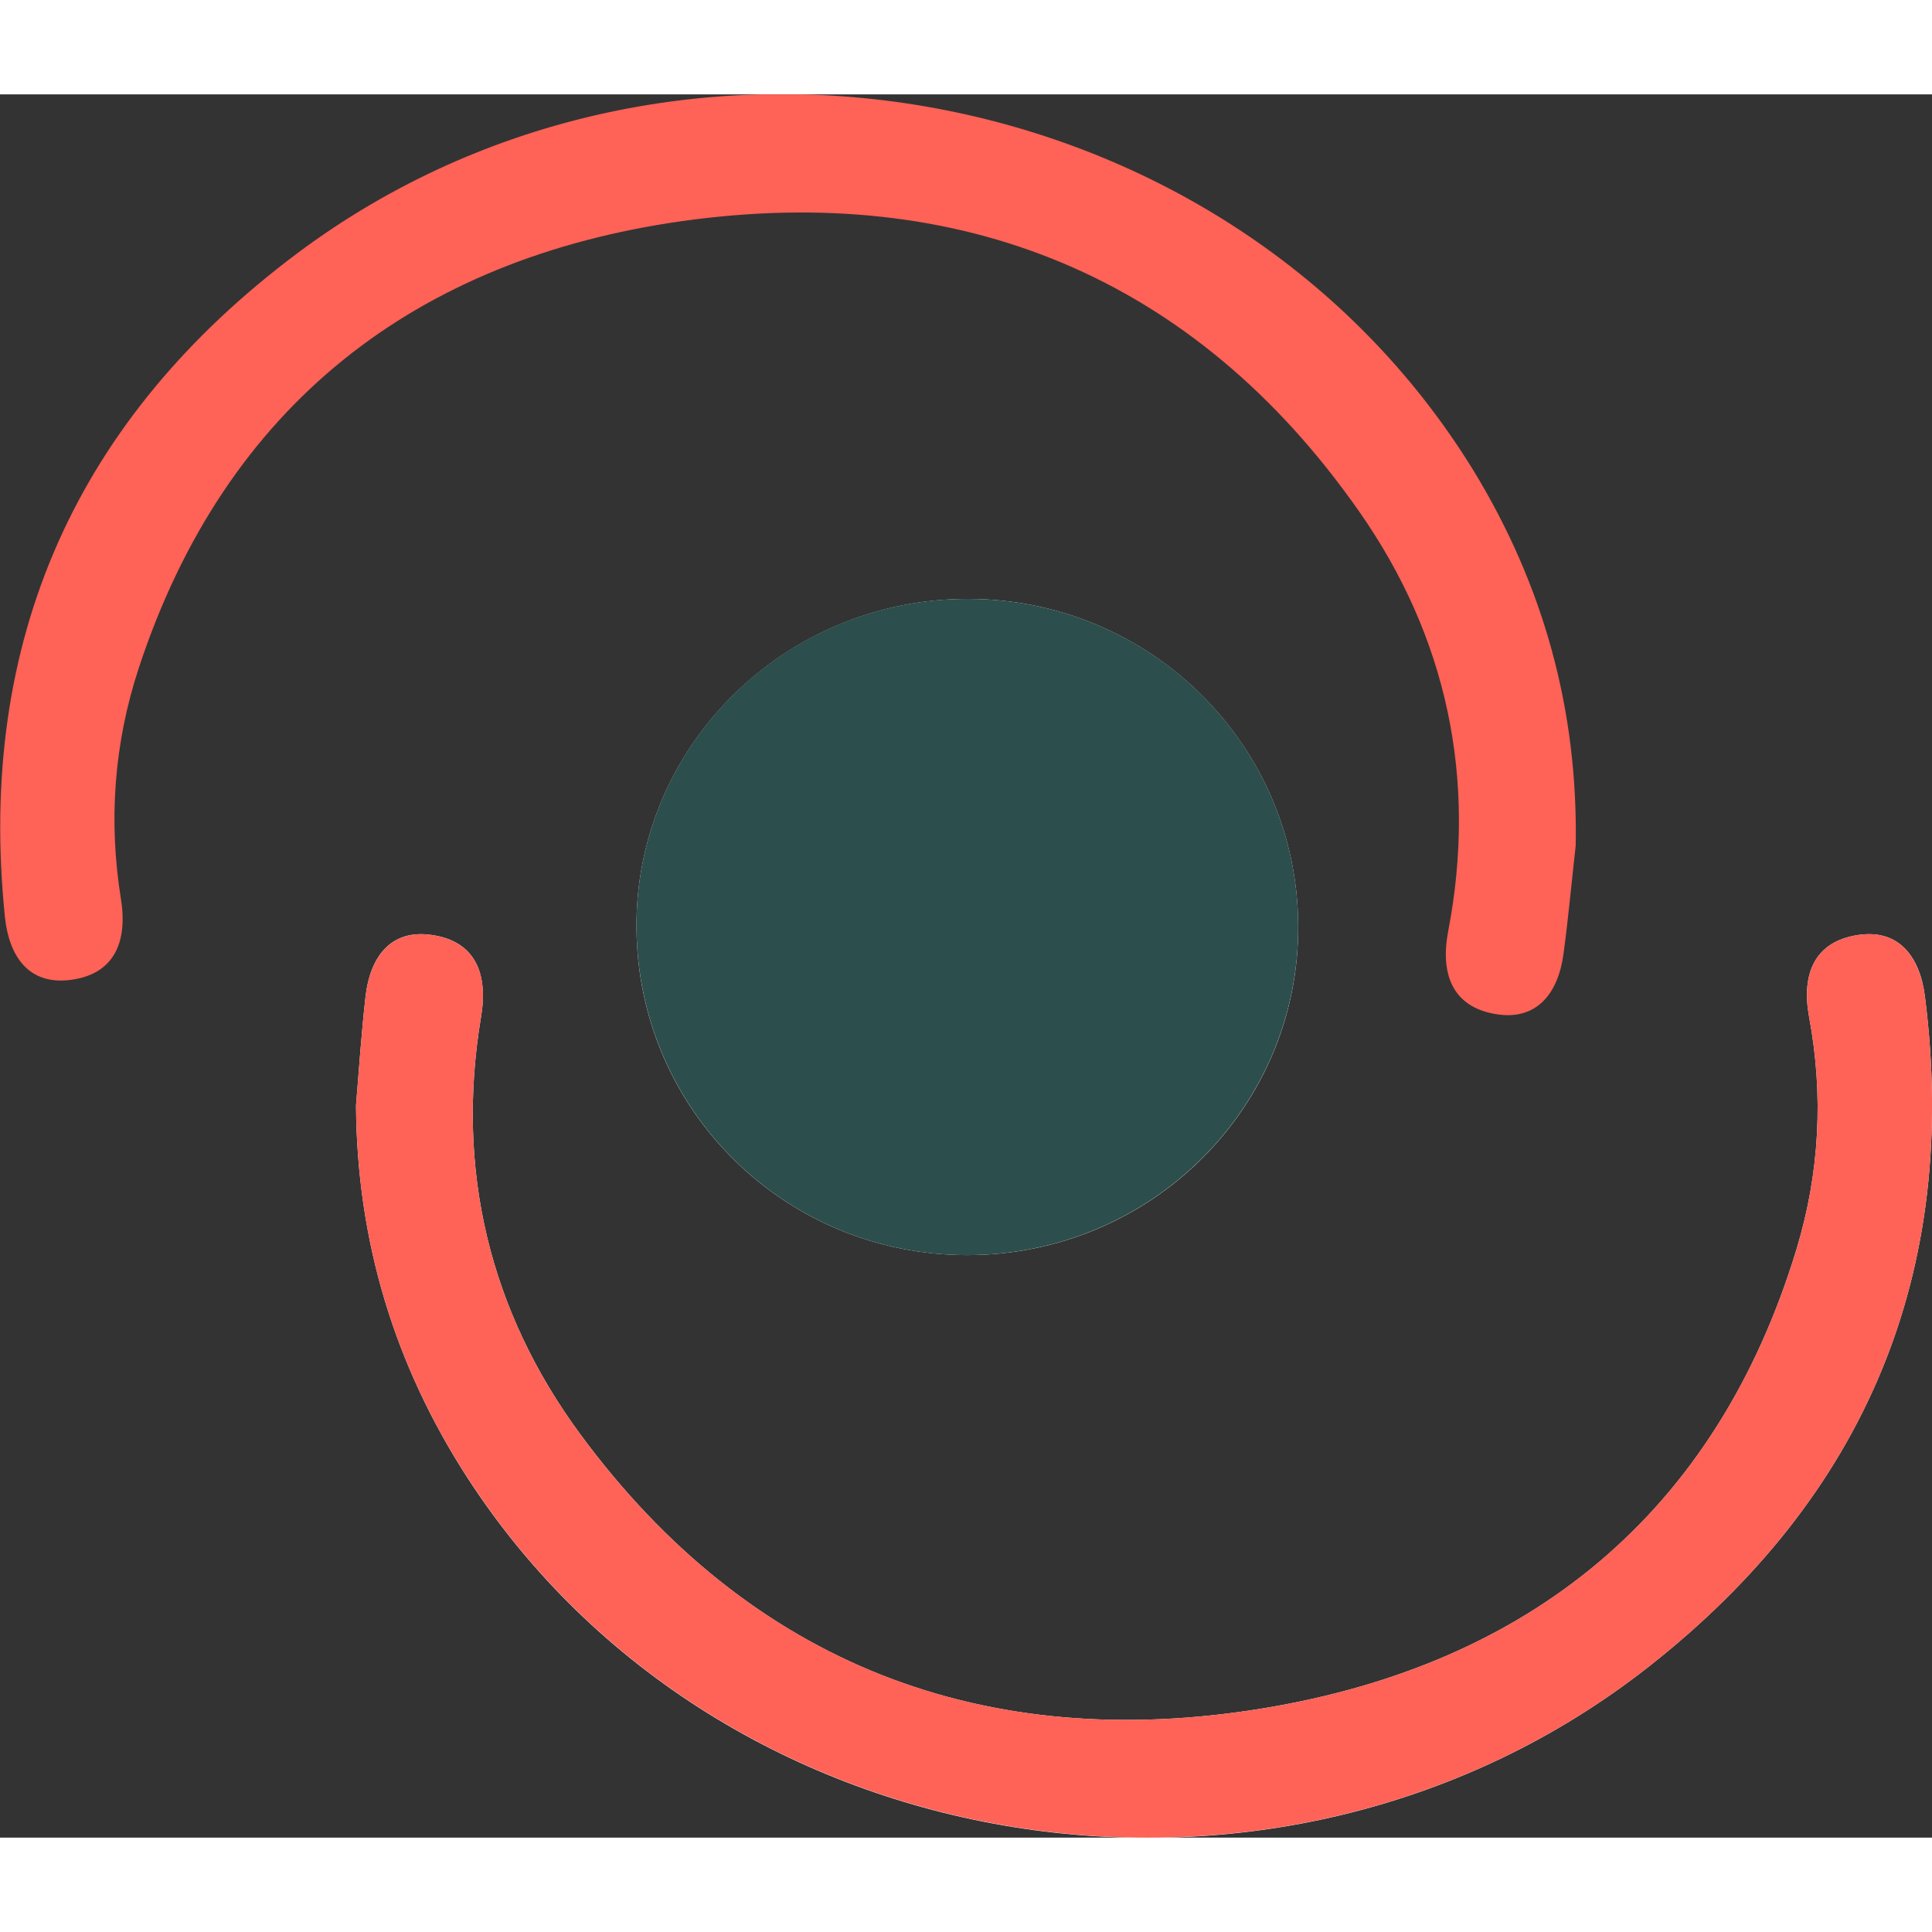
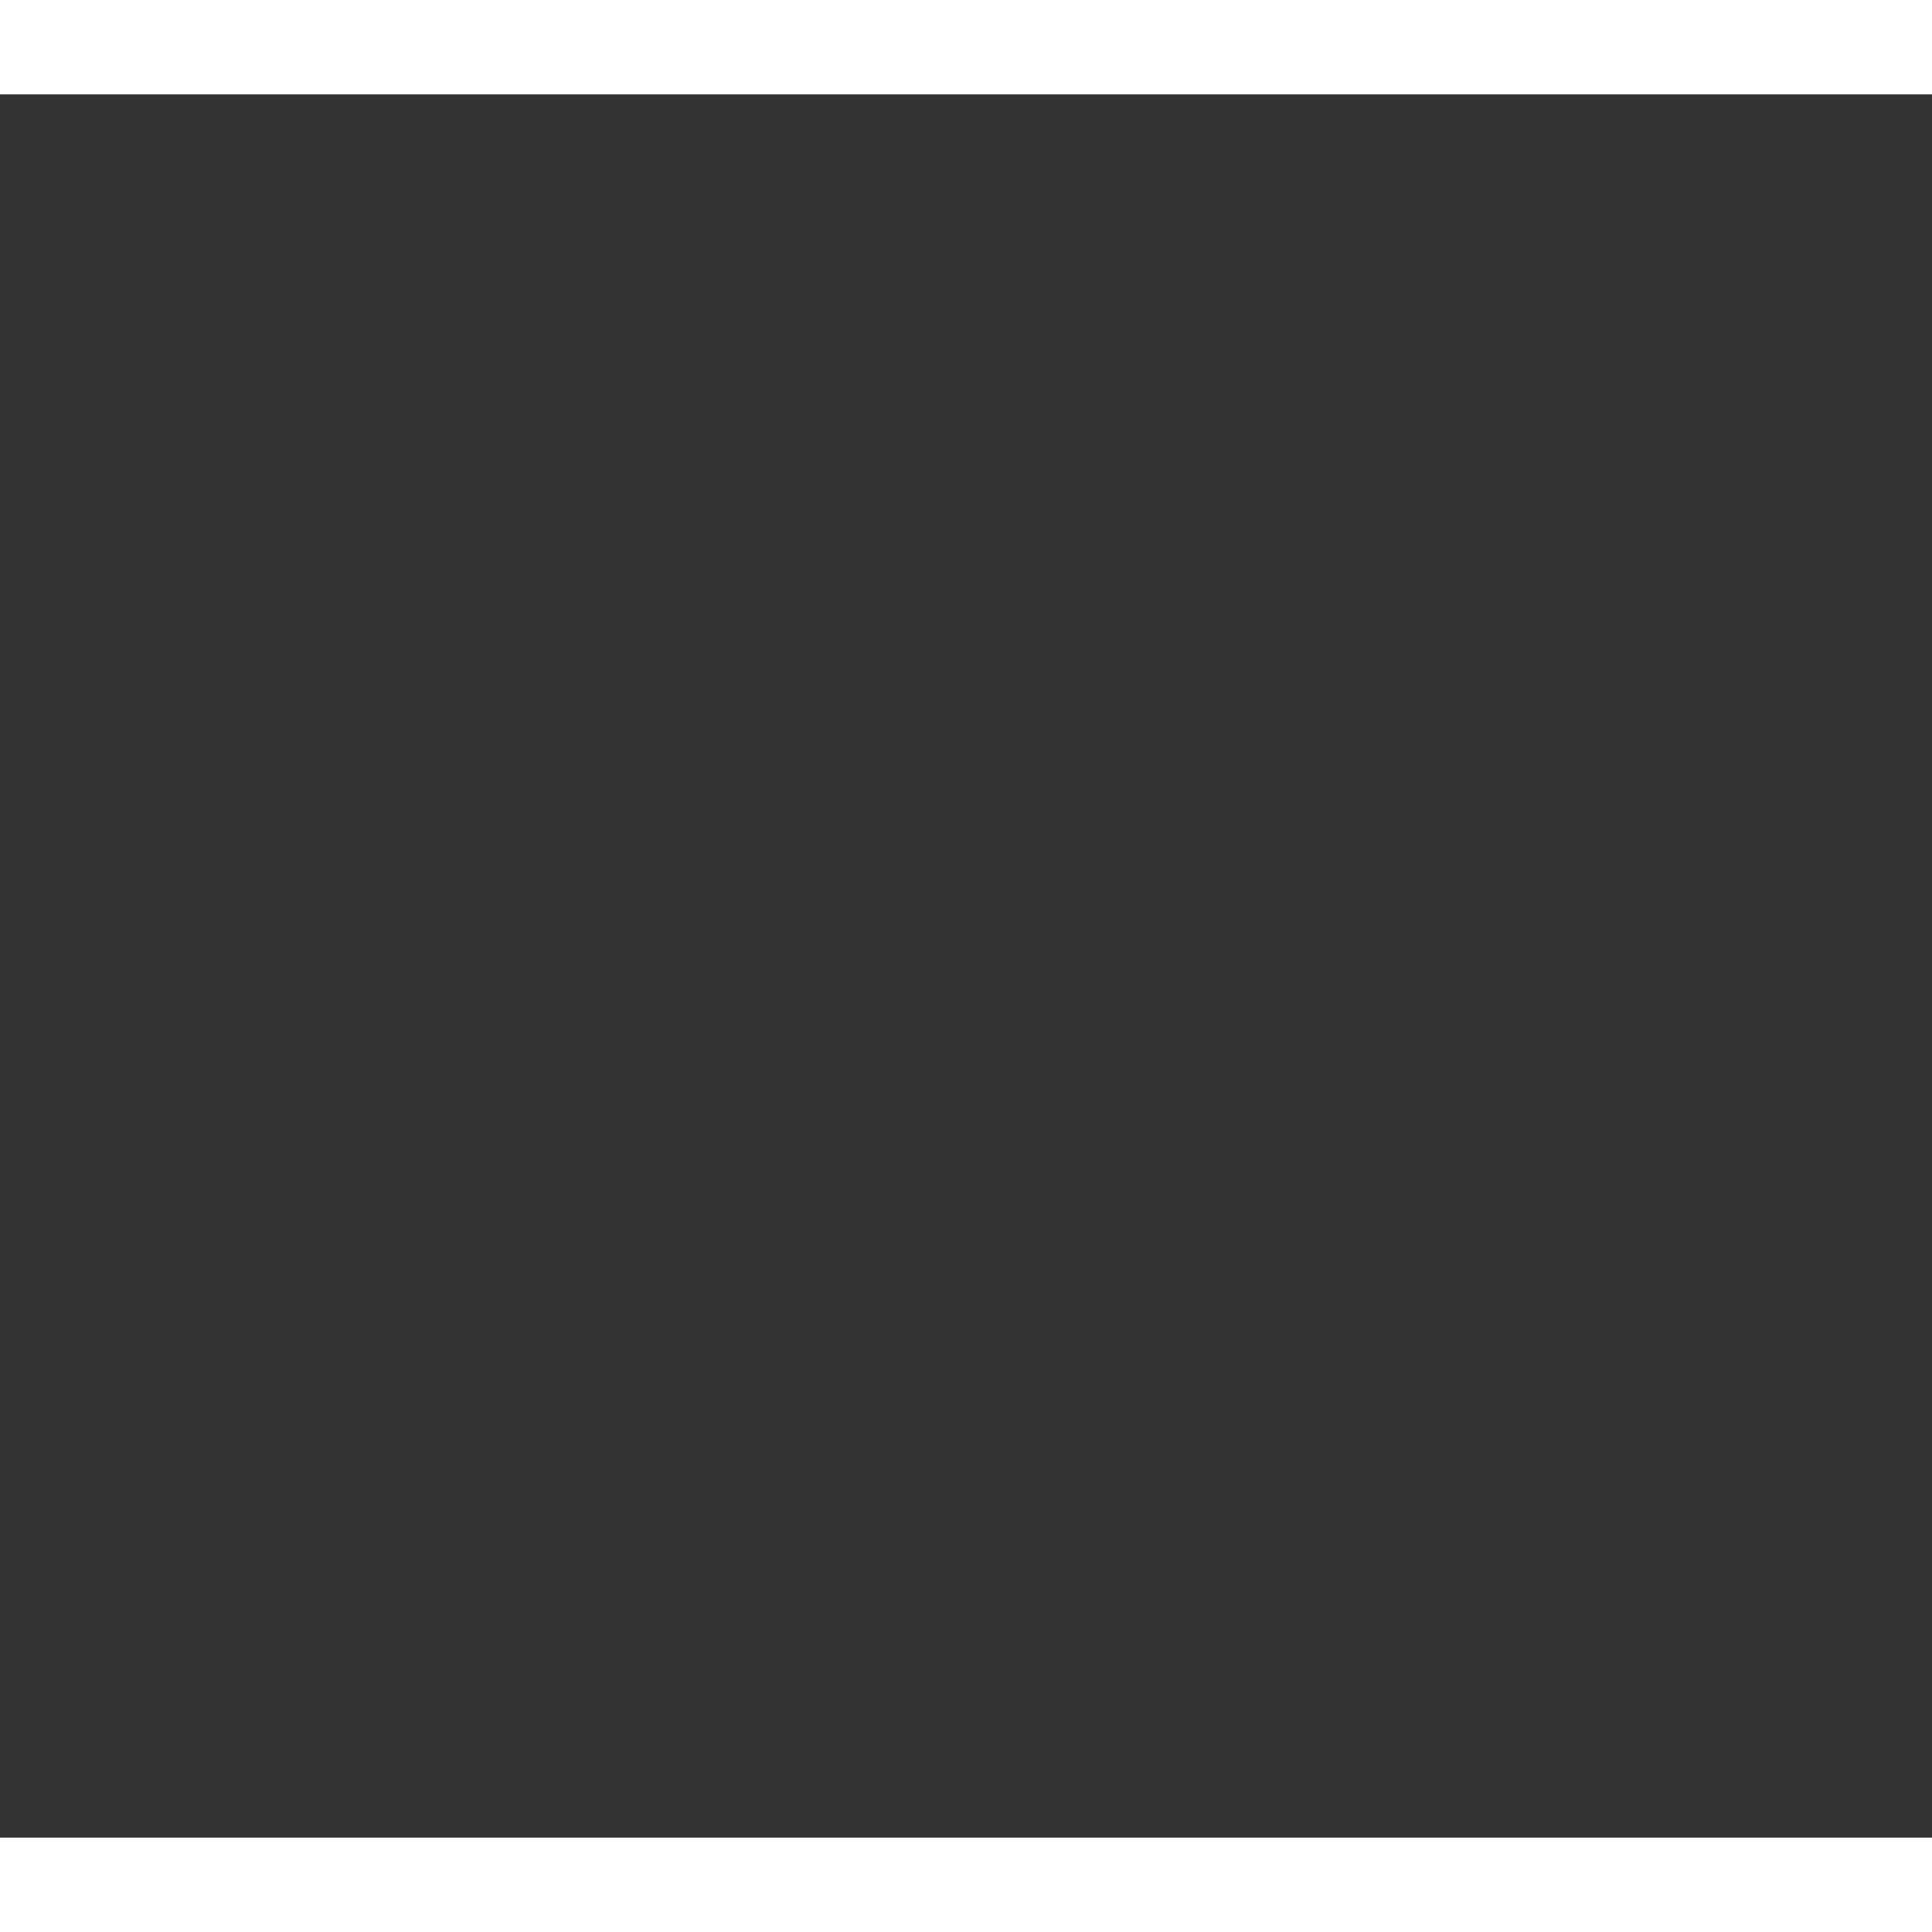
<svg xmlns="http://www.w3.org/2000/svg" width="60" height="60" viewBox="0 0 696 628" fill="none">
  <rect x="0" y="0" width="696" height="628" fill="#333333" stroke="none" />
  <g clip-path="url(#clip0_818_27)">
    <path d="M348.292 418.148C414.615 418.246 468.258 364.782 467.673 299.124C467.185 234.05 414.127 181.758 348.682 181.758C282.261 181.758 228.52 235.319 229.301 300.782C229.983 365.953 282.749 418.05 348.292 418.148ZM128.256 364.197C128.548 413.075 142.106 457.855 168.635 498.733C259.439 638.538 460.65 671.026 593.784 566.538C672.006 505.172 706.045 424.49 693.463 325.075C691.708 310.929 684.295 300.587 669.372 302.831C653.67 305.172 648.89 316.88 651.719 332.294C656.986 360.49 655.523 388.489 647.232 415.904C618.265 511.514 550.772 565.563 455.384 581.368C355.314 597.953 270.265 565.855 209.014 482.636C176.34 438.246 164.051 387.319 173.316 332.197C175.852 316.782 171.268 305.075 155.565 302.831C140.545 300.587 133.23 311.026 131.67 325.172C130.207 338.148 129.329 351.124 128.256 364.197Z" fill="#FEFEFD" />
-     <path d="M348.292 418.148C282.847 418.051 230.082 366.051 229.301 300.782C228.521 235.221 282.262 181.66 348.683 181.758C414.225 181.758 467.186 234.051 467.674 299.124C468.161 364.782 414.615 418.148 348.292 418.148Z" fill="#2C4E4C" />
-     <path d="M128.256 364.196C129.329 351.22 130.207 338.147 131.67 325.171C133.23 311.025 140.643 300.586 155.565 302.83C171.268 305.171 175.95 316.879 173.316 332.196C164.051 387.318 176.34 438.245 209.014 482.635C270.265 565.854 355.412 597.952 455.384 581.367C550.772 565.562 618.265 511.415 647.232 415.903C655.523 388.489 656.986 360.489 651.719 332.293C648.89 316.976 653.67 305.171 669.372 302.83C684.295 300.586 691.61 310.928 693.463 325.074C706.045 424.489 672.006 505.171 593.784 566.537C460.65 670.928 259.439 638.44 168.635 498.635C142.106 457.854 128.548 413.074 128.256 364.196Z" fill="#FF6257" />
-     <path d="M567.645 270.637C566.182 283.613 565.012 296.588 563.256 309.564C561.403 323.71 553.698 333.857 538.775 331.32C523.17 328.686 518.781 316.783 521.707 301.466C532.241 246.637 521.219 195.32 489.618 150.247C430.416 65.564 346.146 31.515 245.687 45.661C150.006 59.222 81.245 111.71 50.034 206.539C41.061 233.759 39.013 261.759 43.597 290.052C46.035 305.466 41.061 317.076 25.261 319.027C10.241 320.881 3.218 310.442 1.755 296.198C-8.388 196.588 27.602 116.686 107.189 57.174C242.761 -44.095 443.095 -6.729 530.583 135.125C556.039 176.686 568.523 221.759 567.645 270.637Z" fill="#FF6257" />
+     <path d="M567.645 270.637C566.182 283.613 565.012 296.588 563.256 309.564C561.403 323.71 553.698 333.857 538.775 331.32C523.17 328.686 518.781 316.783 521.707 301.466C532.241 246.637 521.219 195.32 489.618 150.247C430.416 65.564 346.146 31.515 245.687 45.661C150.006 59.222 81.245 111.71 50.034 206.539C41.061 233.759 39.013 261.759 43.597 290.052C46.035 305.466 41.061 317.076 25.261 319.027C-8.388 196.588 27.602 116.686 107.189 57.174C242.761 -44.095 443.095 -6.729 530.583 135.125C556.039 176.686 568.523 221.759 567.645 270.637Z" fill="#FF6257" />
  </g>
  <defs>
    <clipPath id="clip0_818_27">
-       <rect width="696" height="628" fill="white" />
-     </clipPath>
+       </clipPath>
  </defs>
</svg>